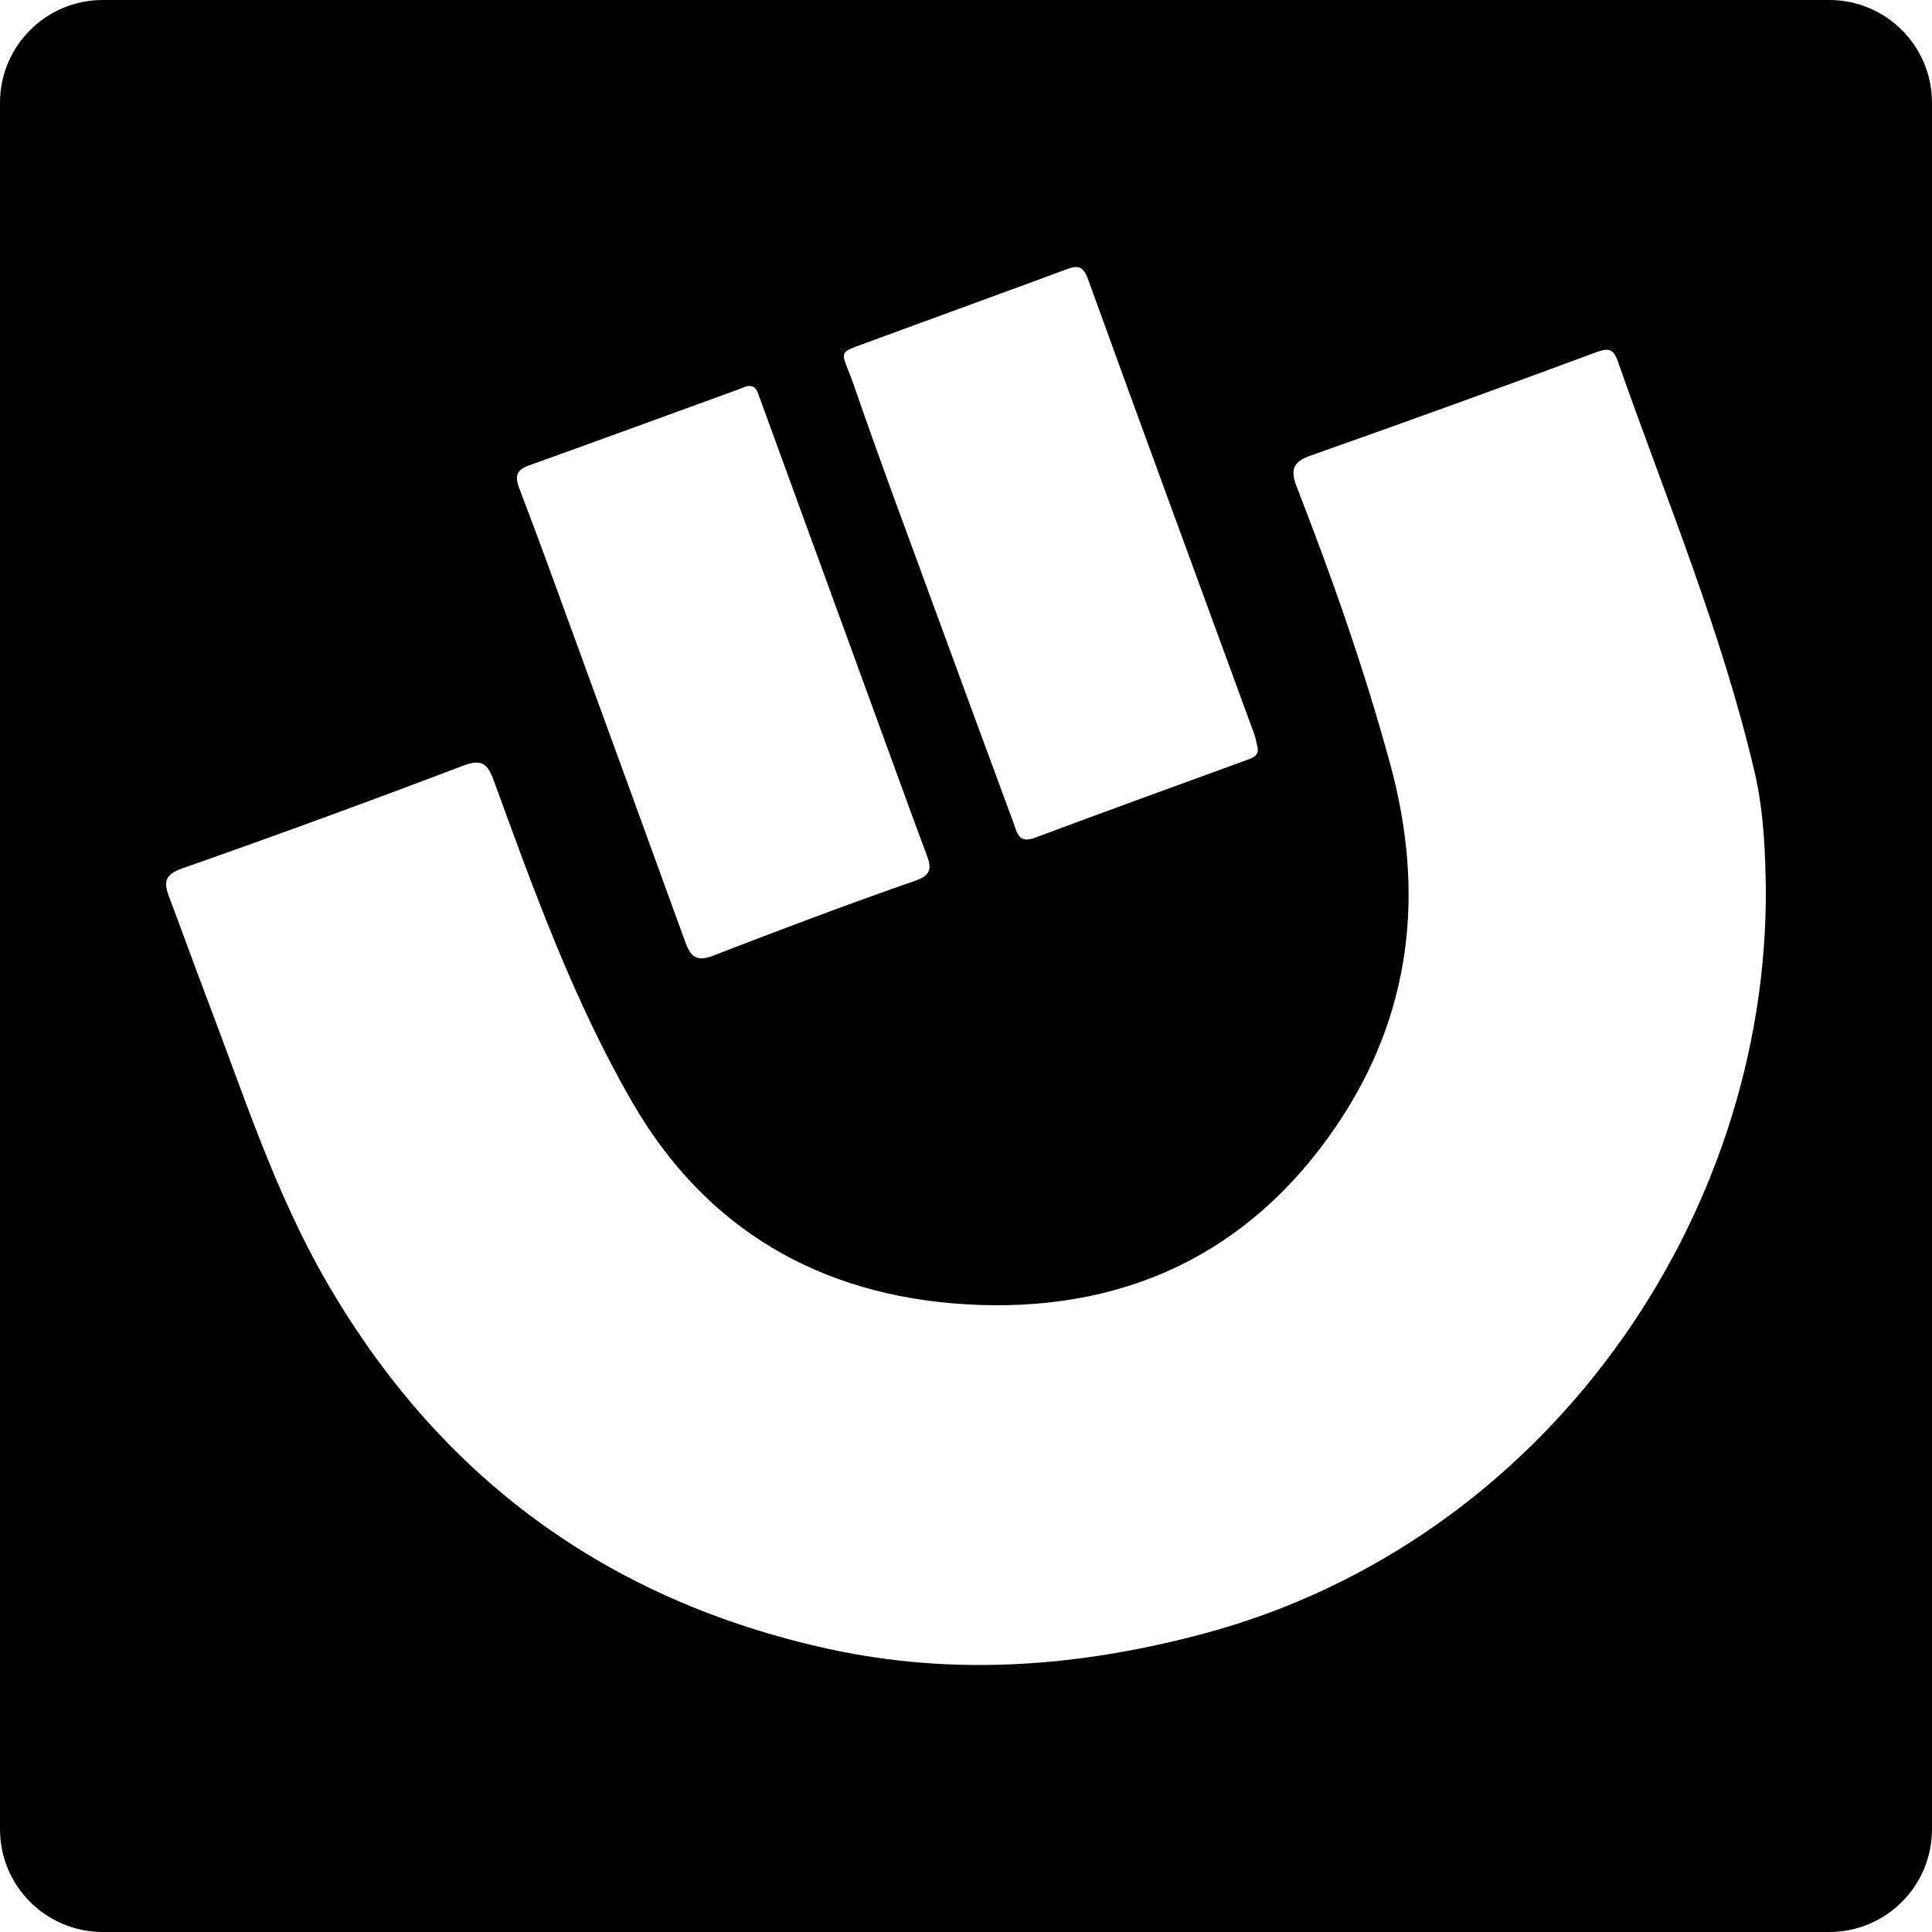
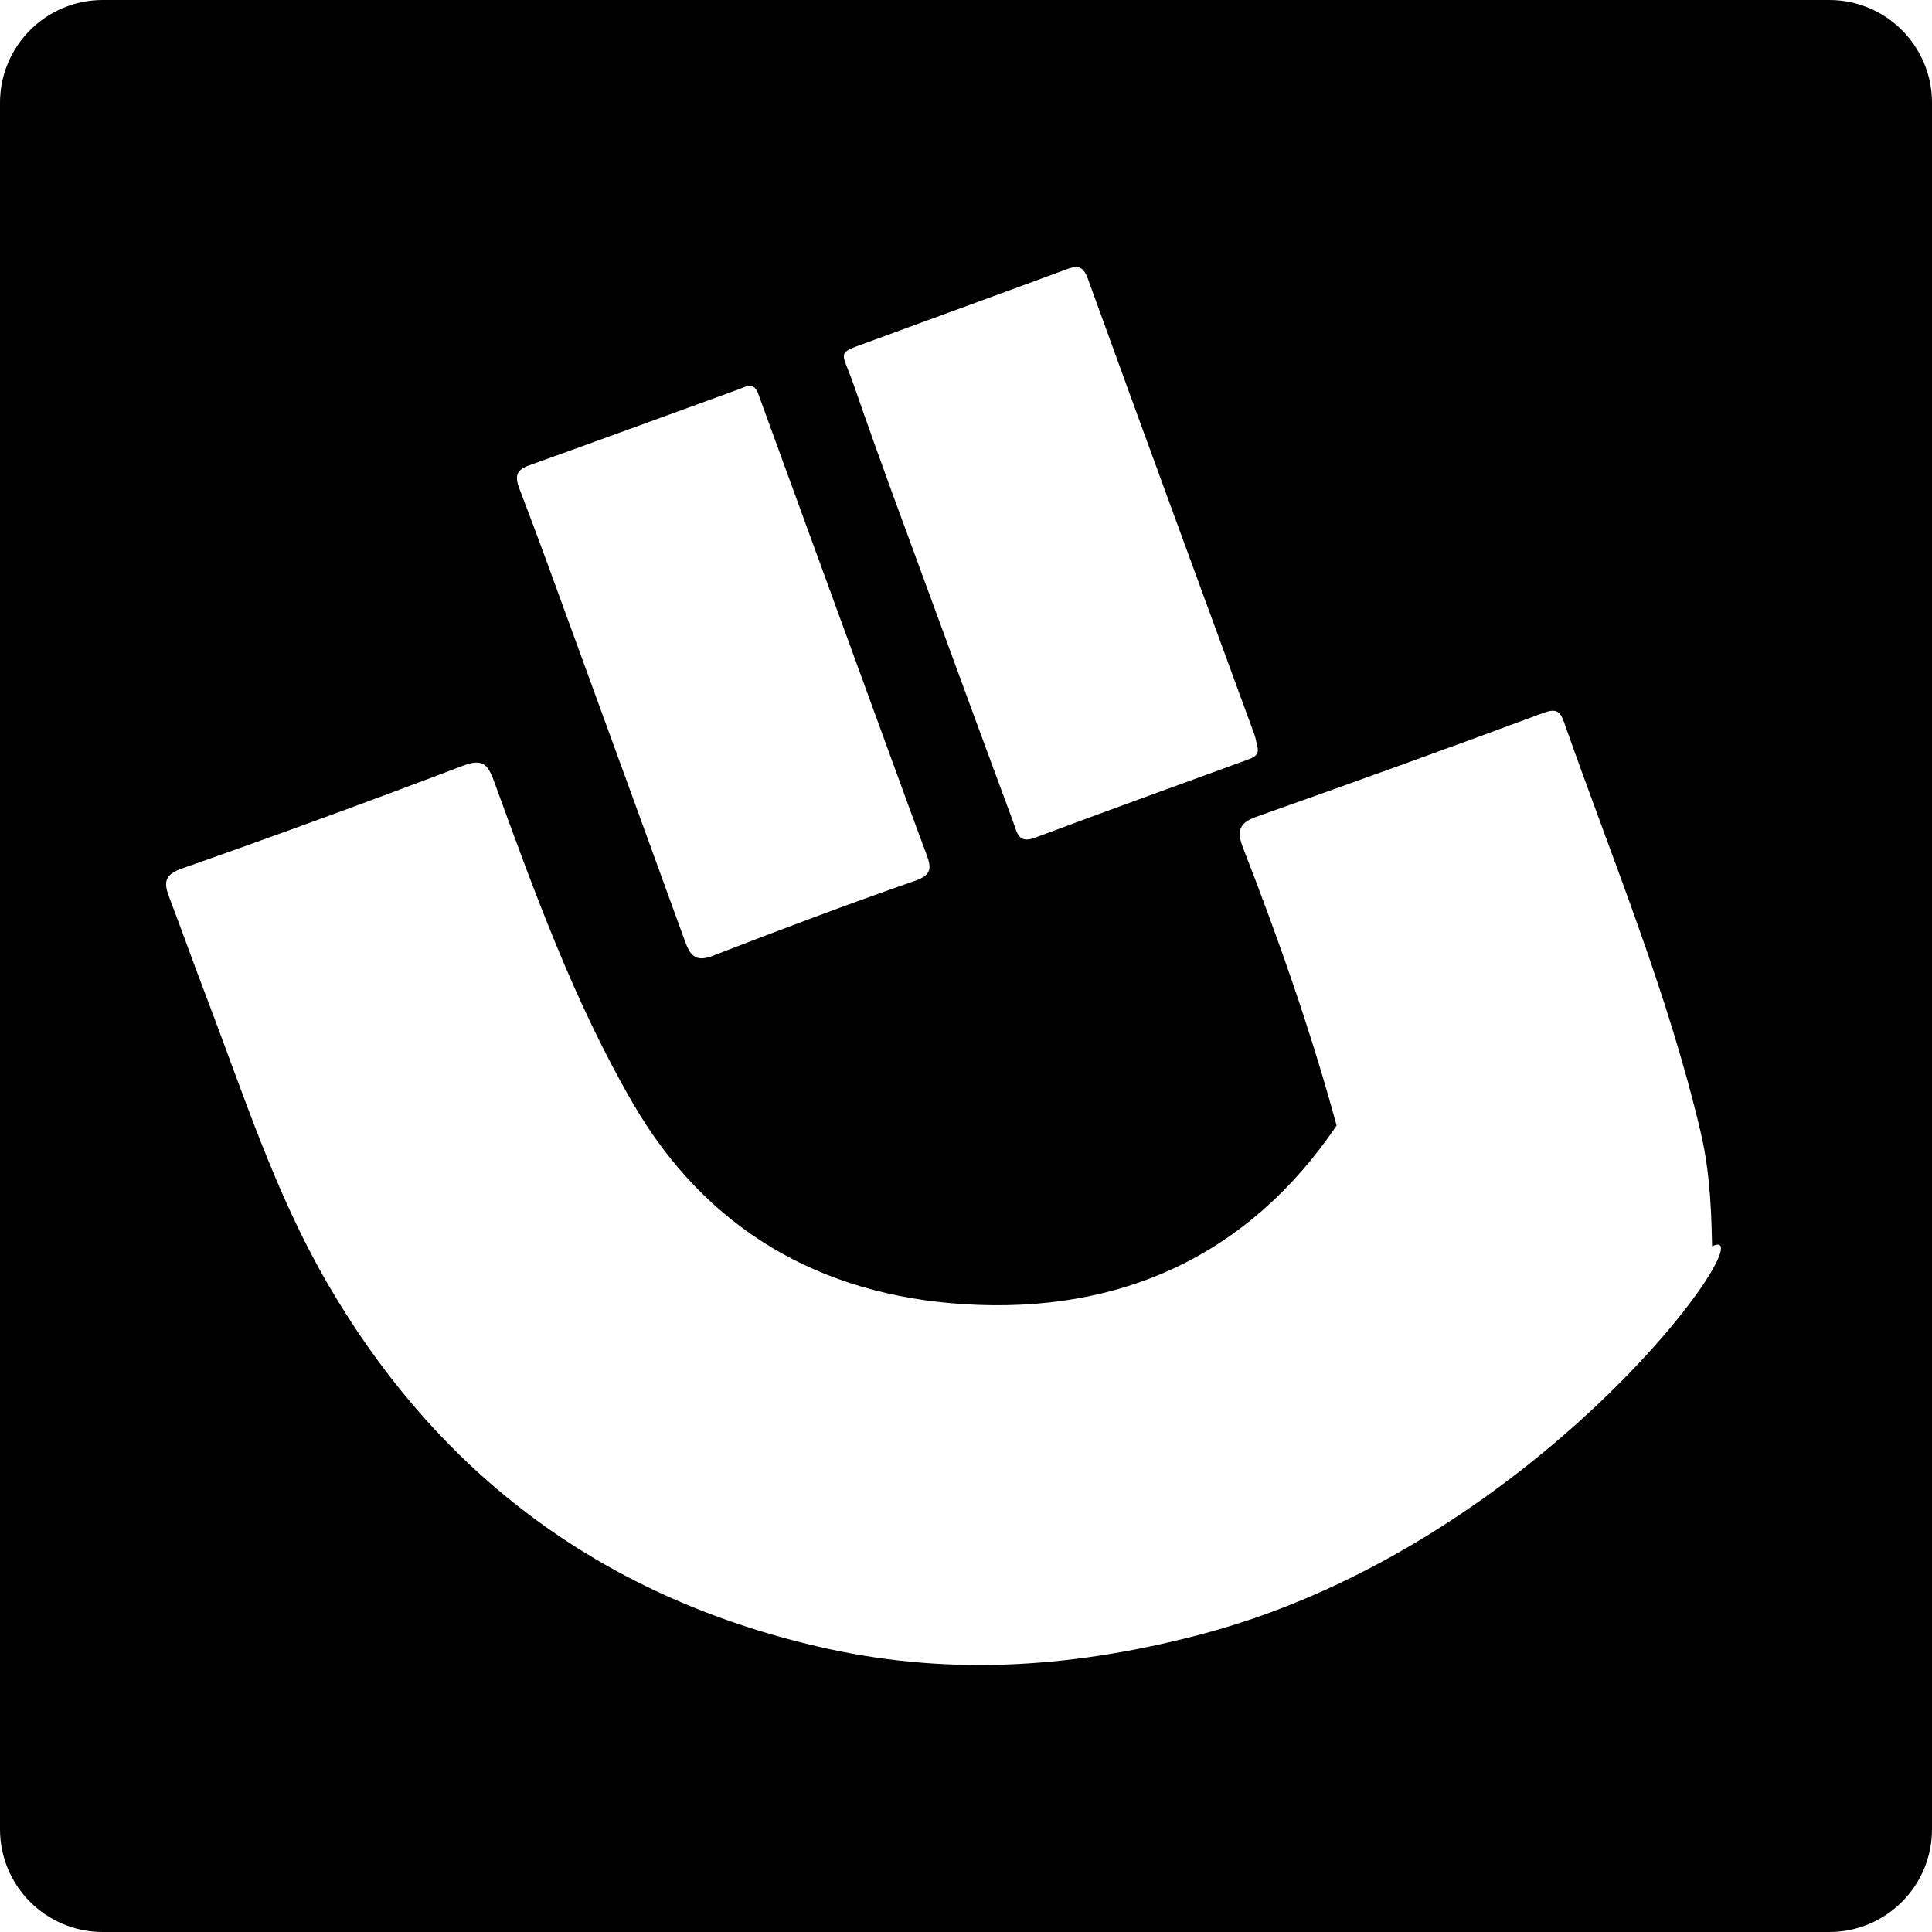
<svg xmlns="http://www.w3.org/2000/svg" version="1.1" id="Capa_1" x="0px" y="0px" width="94px" height="94px" viewBox="0 0 94 94" style="enable-background:new 0 0 94 94;" xml:space="preserve">
  <g>
-     <path d="M89,0H5C2.239,0,0,2.238,0,5v84c0,2.762,2.239,5,5,5h84c2.762,0,5-2.238,5-5V5C94,2.238,91.762,0,89,0z M42.429,16.577   c3.145-1.162,6.297-2.302,9.441-3.466c0.528-0.196,0.813-0.216,1.06,0.453c2.676,7.396,5.395,14.777,8.098,22.164   c0.07,0.187,0.098,0.388,0.144,0.584c0.12,0.43-0.177,0.541-0.493,0.66c-3.449,1.257-6.902,2.508-10.341,3.794   c-0.804,0.298-0.86-0.289-1.032-0.747c-1.193-3.222-2.38-6.445-3.559-9.669c-1.41-3.859-2.856-7.704-4.197-11.59   C40.919,16.948,40.608,17.252,42.429,16.577z M25.735,22.646c3.421-1.228,6.832-2.477,10.245-3.719   c0.114-0.044,0.224-0.087,0.319-0.126c0.478-0.111,0.551,0.25,0.657,0.539c2.423,6.639,4.842,13.275,7.264,19.912   c0.286,0.788,0.583,1.574,0.873,2.36c0.212,0.587,0.256,0.955-0.549,1.236c-3.316,1.152-6.602,2.395-9.878,3.661   c-0.873,0.337-1.111-0.085-1.358-0.765c-1.792-4.95-3.6-9.896-5.404-14.843c-0.863-2.362-1.71-4.729-2.616-7.078   C25.054,23.219,25.069,22.884,25.735,22.646z M58.589,79.477c-6.082,1.629-12.158,2.088-18.293,0.746   C29.557,77.865,21.392,71.9,15.878,62.348c-2.494-4.316-4.008-9.043-5.77-13.666C9.466,47,8.861,45.308,8.223,43.626   c-0.271-0.713-0.206-1.079,0.658-1.38c4.559-1.599,9.096-3.261,13.612-4.978c0.915-0.345,1.212-0.167,1.536,0.721   c1.954,5.363,3.895,10.75,6.771,15.702c3.567,6.144,9.125,9.324,16.101,9.763c7.568,0.478,13.816-2.324,18.131-8.69   c3.647-5.384,4.313-11.31,2.614-17.564c-1.248-4.592-2.823-9.069-4.547-13.496c-0.291-0.745-0.271-1.206,0.621-1.521   c4.668-1.649,9.323-3.33,13.965-5.053c0.639-0.24,0.838-0.1,1.035,0.466c2.324,6.622,5.045,13.116,6.65,19.974   c0.494,2.109,0.514,4.288,0.545,5.506C86.079,59.275,75.184,75.021,58.589,79.477z" />
+     <path d="M89,0H5C2.239,0,0,2.238,0,5v84c0,2.762,2.239,5,5,5h84c2.762,0,5-2.238,5-5V5C94,2.238,91.762,0,89,0z M42.429,16.577   c3.145-1.162,6.297-2.302,9.441-3.466c0.528-0.196,0.813-0.216,1.06,0.453c2.676,7.396,5.395,14.777,8.098,22.164   c0.07,0.187,0.098,0.388,0.144,0.584c0.12,0.43-0.177,0.541-0.493,0.66c-3.449,1.257-6.902,2.508-10.341,3.794   c-0.804,0.298-0.86-0.289-1.032-0.747c-1.193-3.222-2.38-6.445-3.559-9.669c-1.41-3.859-2.856-7.704-4.197-11.59   C40.919,16.948,40.608,17.252,42.429,16.577z M25.735,22.646c3.421-1.228,6.832-2.477,10.245-3.719   c0.114-0.044,0.224-0.087,0.319-0.126c0.478-0.111,0.551,0.25,0.657,0.539c2.423,6.639,4.842,13.275,7.264,19.912   c0.286,0.788,0.583,1.574,0.873,2.36c0.212,0.587,0.256,0.955-0.549,1.236c-3.316,1.152-6.602,2.395-9.878,3.661   c-0.873,0.337-1.111-0.085-1.358-0.765c-1.792-4.95-3.6-9.896-5.404-14.843c-0.863-2.362-1.71-4.729-2.616-7.078   C25.054,23.219,25.069,22.884,25.735,22.646z M58.589,79.477c-6.082,1.629-12.158,2.088-18.293,0.746   C29.557,77.865,21.392,71.9,15.878,62.348c-2.494-4.316-4.008-9.043-5.77-13.666C9.466,47,8.861,45.308,8.223,43.626   c-0.271-0.713-0.206-1.079,0.658-1.38c4.559-1.599,9.096-3.261,13.612-4.978c0.915-0.345,1.212-0.167,1.536,0.721   c1.954,5.363,3.895,10.75,6.771,15.702c3.567,6.144,9.125,9.324,16.101,9.763c7.568,0.478,13.816-2.324,18.131-8.69   c-1.248-4.592-2.823-9.069-4.547-13.496c-0.291-0.745-0.271-1.206,0.621-1.521   c4.668-1.649,9.323-3.33,13.965-5.053c0.639-0.24,0.838-0.1,1.035,0.466c2.324,6.622,5.045,13.116,6.65,19.974   c0.494,2.109,0.514,4.288,0.545,5.506C86.079,59.275,75.184,75.021,58.589,79.477z" />
  </g>
  <g>
</g>
  <g>
</g>
  <g>
</g>
  <g>
</g>
  <g>
</g>
  <g>
</g>
  <g>
</g>
  <g>
</g>
  <g>
</g>
  <g>
</g>
  <g>
</g>
  <g>
</g>
  <g>
</g>
  <g>
</g>
  <g>
</g>
</svg>